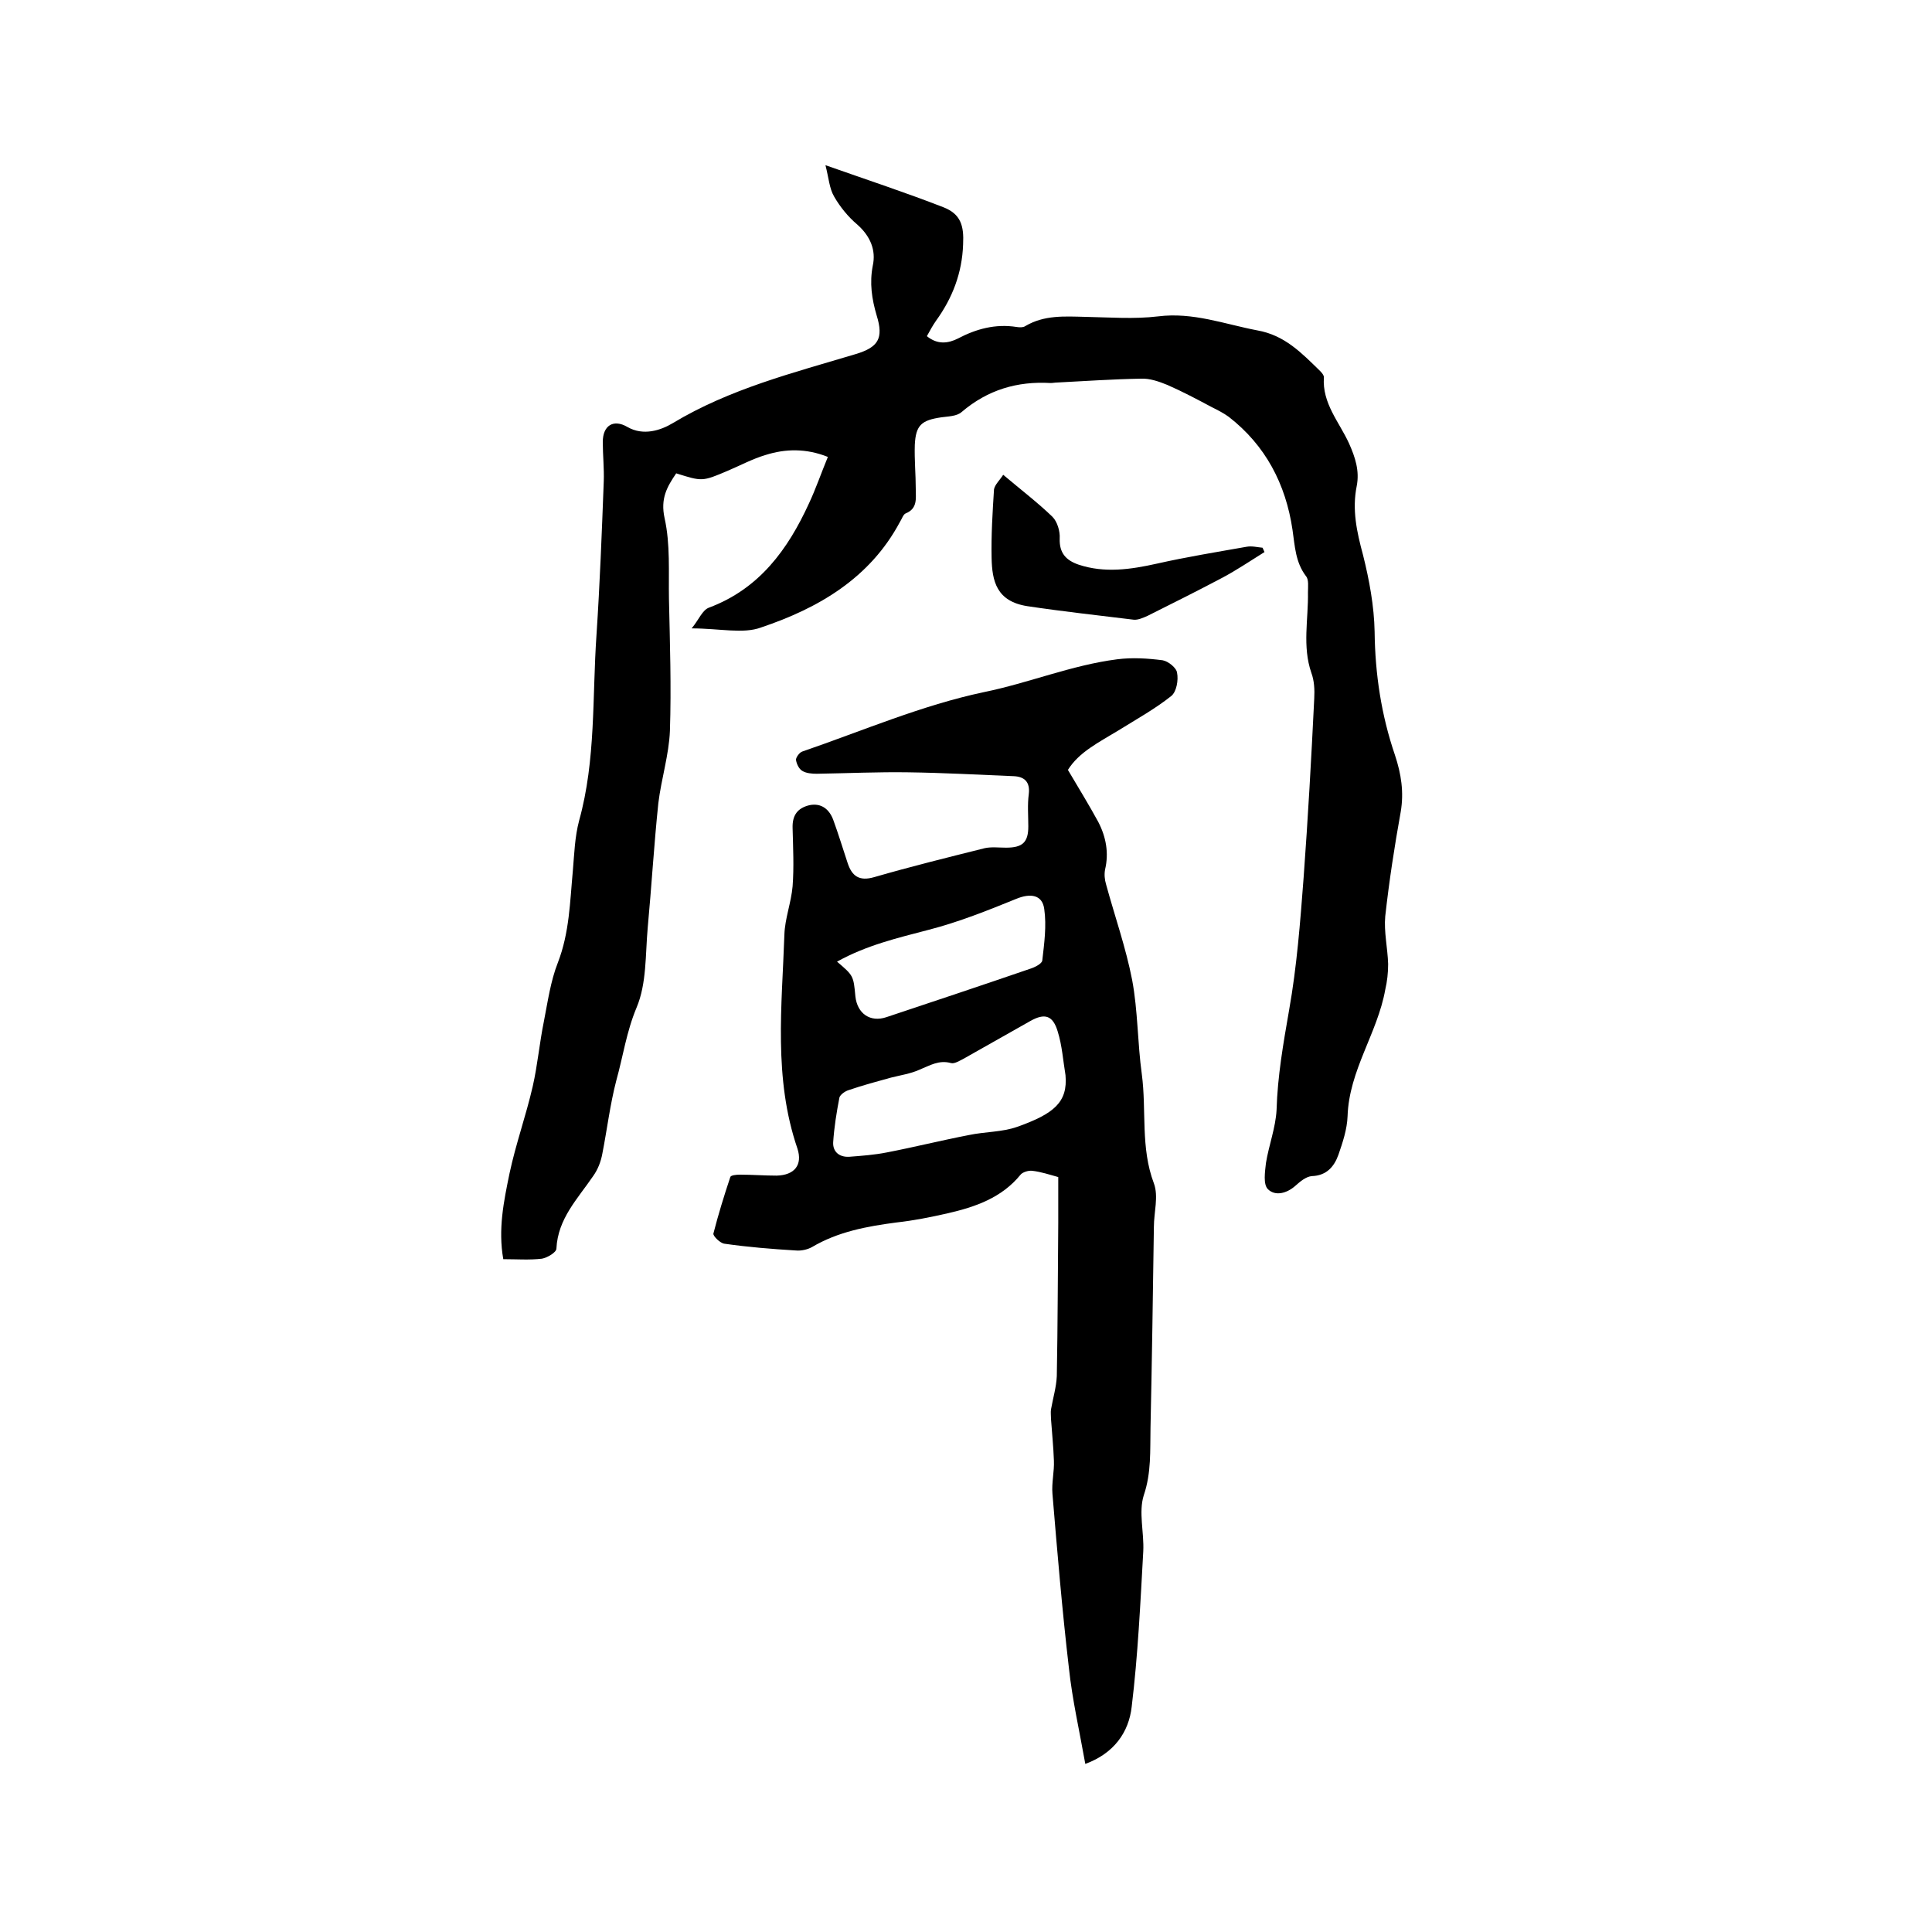
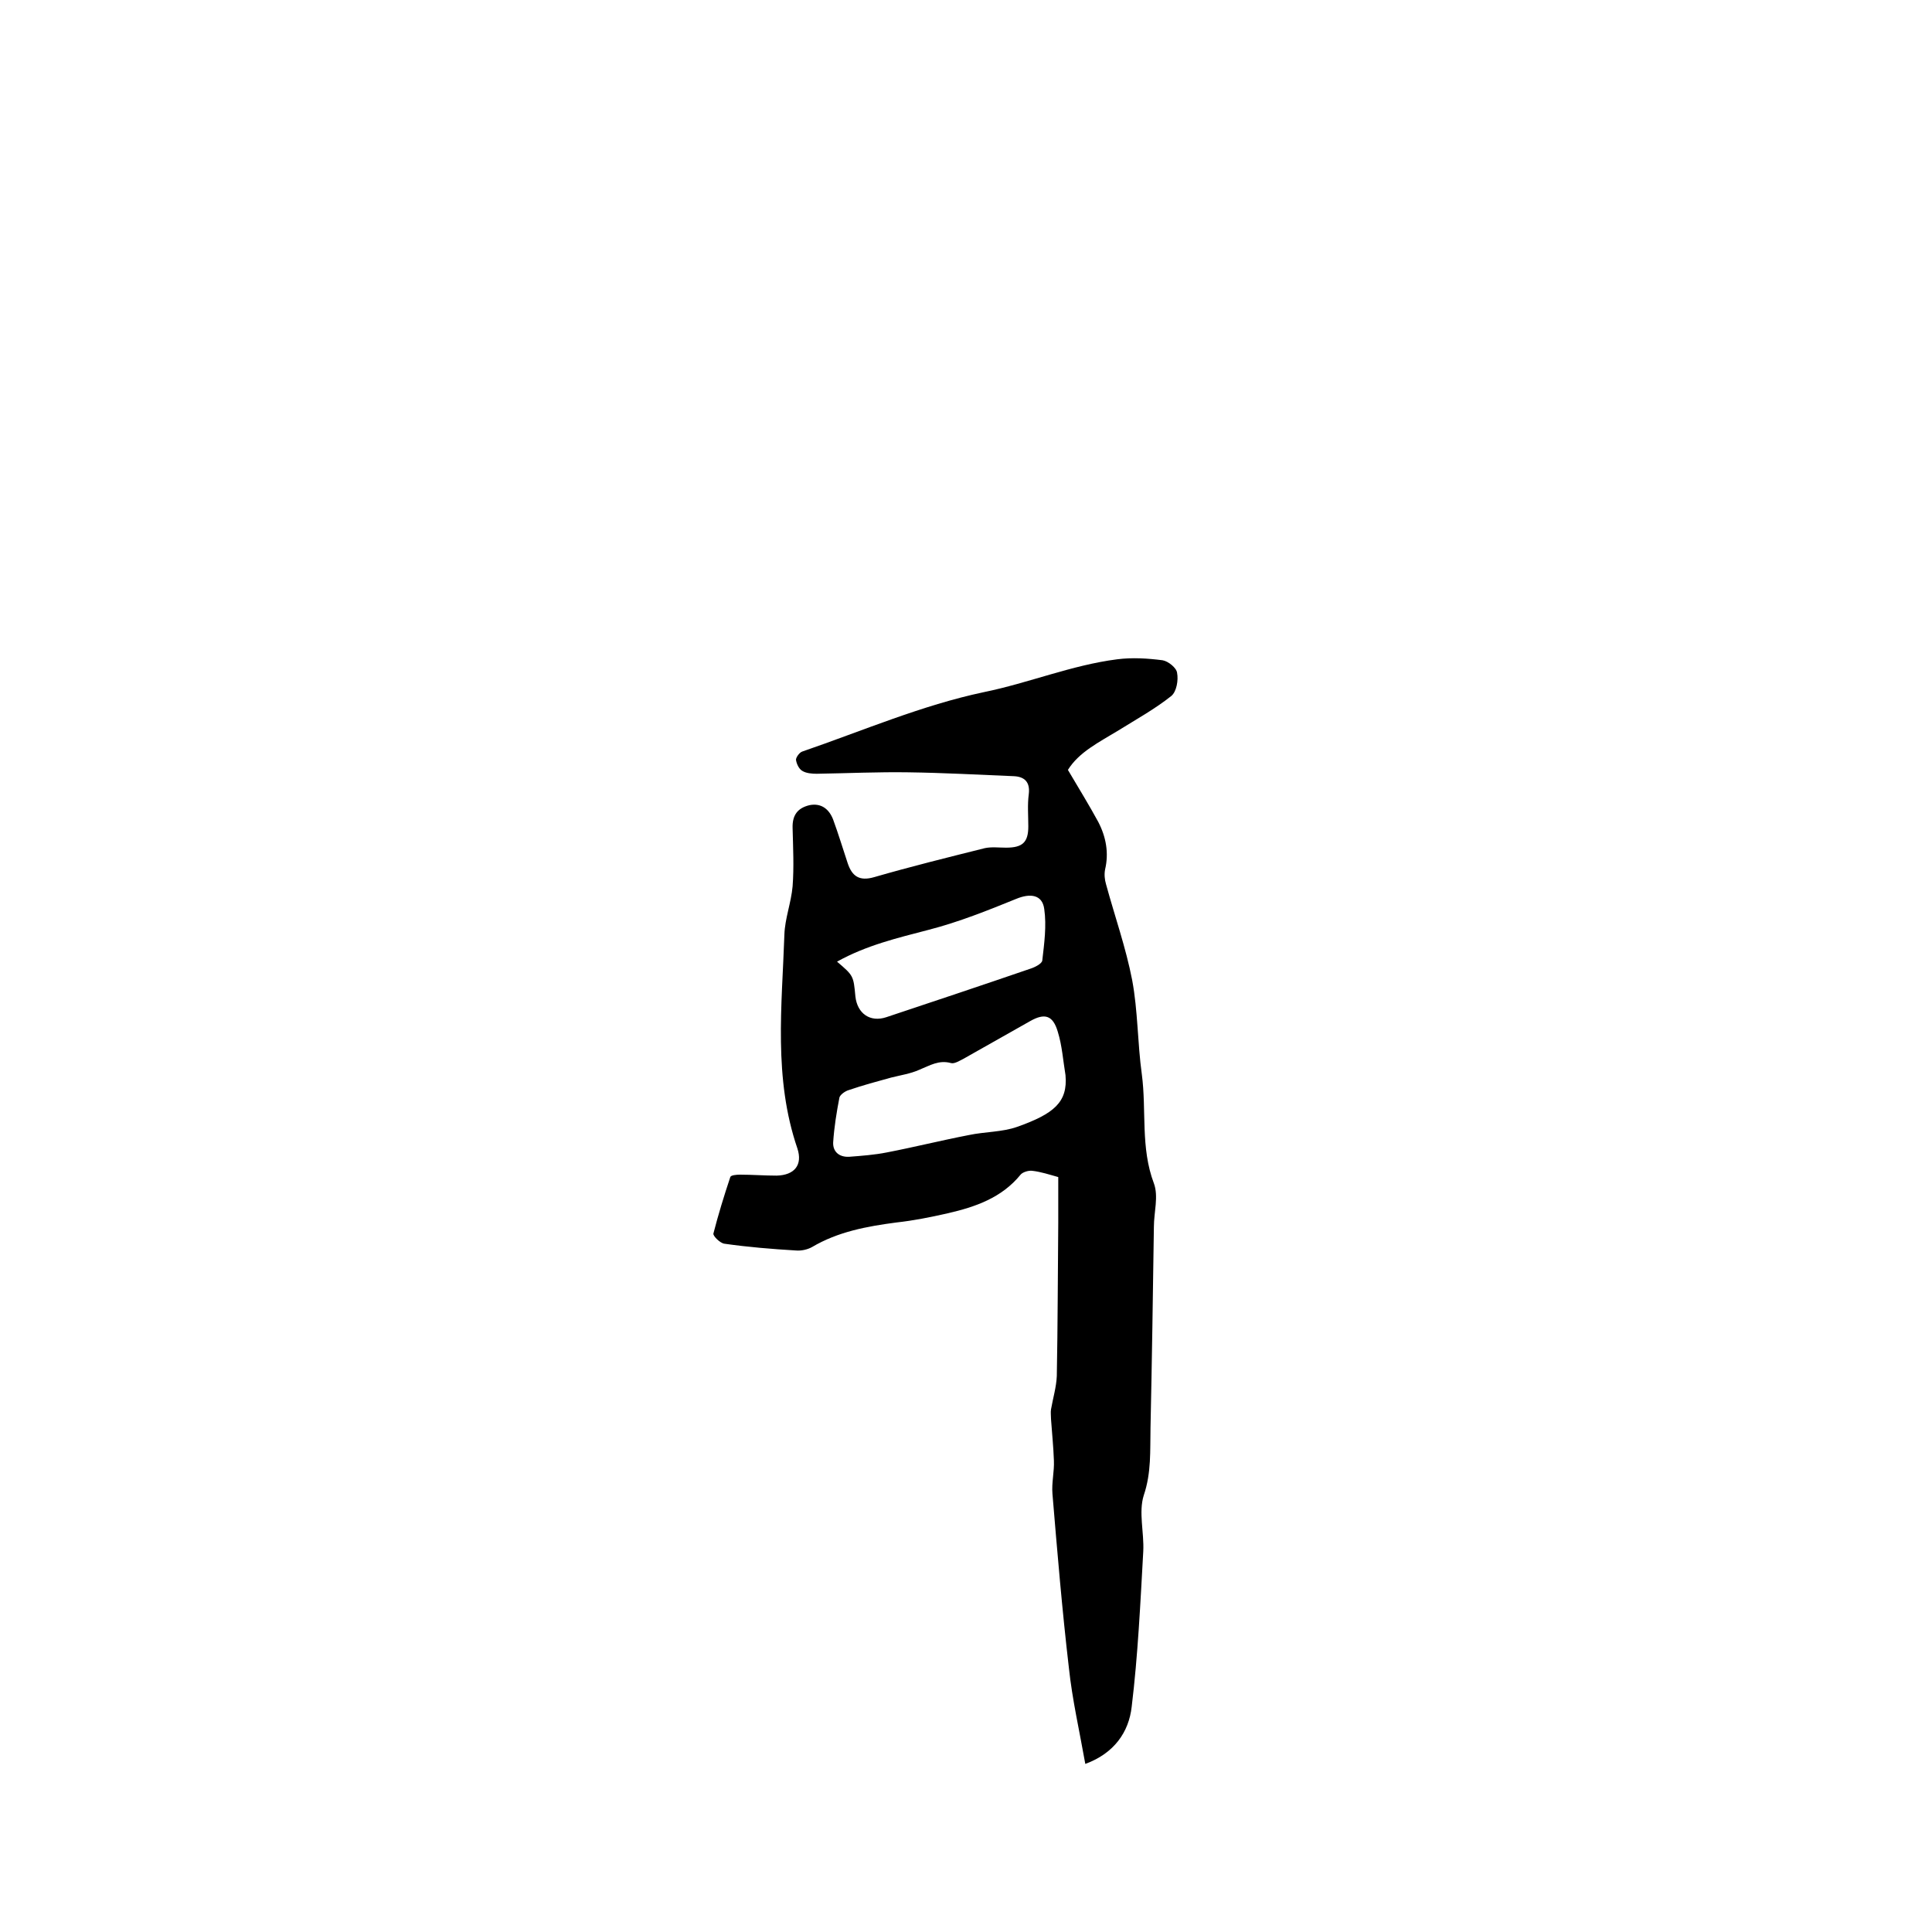
<svg xmlns="http://www.w3.org/2000/svg" enable-background="new 0 0 400 400" viewBox="0 0 400 400">
-   <path d="m143.2 130.1c1.5-1.8 2.2-3.8 3.6-4.3 10.4-3.9 16.3-12 20.7-21.6 1.4-3 2.5-6.2 3.9-9.6-4.5-1.8-8.8-1.7-12.9-.4-2.7.8-5.3 2.2-7.9 3.3-5.2 2.2-5.2 2.2-10.6.5-1.9 2.8-3.3 5.2-2.4 9.3 1.2 5.4.8 11.1.9 16.7.2 9.1.5 18.2.2 27.3-.2 5-1.8 10-2.4 15-.9 8.6-1.4 17.2-2.2 25.8-.5 5.6-.2 11.5-2.3 16.5s-2.8 10.1-4.2 15.1c-1.3 5-1.9 10.1-2.9 15.2-.3 1.6-.9 3.2-1.9 4.6-3.2 4.7-7.3 8.8-7.6 15 0 .8-1.9 1.9-3 2.1-2.6.3-5.2.1-8 .1-1.1-6.2.1-12 1.3-17.8 1.3-6.1 3.4-11.9 4.8-18 1-4.4 1.4-9 2.3-13.4.8-4.1 1.4-8.4 2.9-12.2 2.4-6.2 2.5-12.6 3.1-19 .3-3.5.4-7 1.3-10.4 3.5-12.6 2.7-25.6 3.6-38.5.7-10.6 1.1-21.1 1.5-31.7.1-2.7-.2-5.5-.2-8.2 0-3.4 2.2-4.8 5.1-3.1 3.3 1.9 6.9.7 9.4-.8 11.8-7.1 24.9-10.4 37.9-14.3 4.6-1.4 5.8-3.2 4.3-8-1-3.4-1.5-6.7-.8-10.3.7-3.2-.5-6.1-3.2-8.5-1.9-1.6-3.6-3.7-4.8-5.8-1-1.7-1.1-3.8-1.8-6.5 8.8 3.1 16.7 5.7 24.4 8.7 3.6 1.4 4.3 3.8 4.1 7.7-.2 5.9-2.2 11.1-5.6 15.8-.7 1-1.3 2.1-1.9 3.2 2.2 1.8 4.4 1.5 6.4.5 3.8-2 7.8-3.1 12.2-2.4.6.1 1.4.1 1.8-.2 3.9-2.3 8.1-2 12.3-1.9 5.1.1 10.2.5 15.2-.1 7.2-.9 13.7 1.6 20.5 2.9 5.7 1 9.2 4.7 13 8.4.4.4.8.9.8 1.3-.4 5.4 3.2 9.3 5.2 13.7 1.3 2.9 2.2 5.7 1.6 8.8-1 4.9 0 9.5 1.3 14.3 1.3 5.2 2.3 10.6 2.4 15.9.1 8.8 1.4 17.3 4.2 25.5 1.3 3.9 1.9 7.7 1.2 11.8-1.3 7.2-2.4 14.4-3.2 21.6-.3 3.2.5 6.6.6 9.9 0 1.8-.2 3.6-.6 5.3-1.6 9-7.5 16.7-7.8 26.2-.1 2.7-1 5.4-1.9 8-.9 2.5-2.5 4.3-5.5 4.4-1.2.1-2.4 1.1-3.4 2-1.8 1.6-4.2 2.2-5.7.7-1-1-.6-3.6-.4-5.4.6-3.7 2-7.3 2.2-11 .2-7 1.4-13.8 2.6-20.7 1.6-9 2.3-18.2 3-27.4.9-12.3 1.6-24.7 2.2-37.1.1-1.8 0-3.7-.6-5.3-1.9-5.5-.6-11.1-.7-16.7 0-1.1.2-2.6-.4-3.3-2.2-2.9-2.3-6.2-2.8-9.6-1.4-9.5-5.6-17.5-13.2-23.4-1.1-.8-2.3-1.4-3.5-2-3-1.6-6-3.2-9.2-4.6-1.7-.7-3.7-1.4-5.5-1.3-5.8.1-11.6.5-17.4.8-.4 0-.8.1-1.3.1-6.9-.4-13 1.4-18.4 6-1 .9-2.8.9-4.2 1.1-4.1.6-5.3 1.6-5.5 5.7-.1 3.1.2 6.1.2 9.2 0 1.9.4 4-2.1 5-.5.2-.8 1.2-1.2 1.8-6.2 11.6-16.8 17.8-28.7 21.8-3.7 1.4-8.6.2-14.4.2z" />
  <path d="m221.1 159.4c2.3 3.9 4.4 7.3 6.3 10.8 1.6 3.1 2.2 6.4 1.4 9.8-.2 1-.1 2.1.2 3.1 1.8 6.6 4.1 13.1 5.4 19.8 1.2 6.4 1.1 13 2 19.5 1 7.5-.3 15.2 2.5 22.6 1 2.7 0 6 0 9-.2 13.9-.4 27.7-.7 41.6-.1 4.7.2 9.3-1.4 14-1.1 3.5.1 7.7-.1 11.6-.6 10.7-1.1 21.5-2.4 32.2-.6 5.2-3.6 9.6-9.6 11.8-1.2-6.8-2.7-13.3-3.4-19.9-1.4-12-2.4-24-3.4-36-.2-2.3.4-4.6.3-6.9-.1-2.9-.4-5.7-.6-8.6 0-.7-.1-1.4 0-2 .4-2.3 1.1-4.6 1.2-6.9.2-10.6.2-21.2.3-31.7 0-3.1 0-6.1 0-9.5-1.8-.5-3.6-1.1-5.4-1.3-.8-.1-2 .3-2.4.8-3.9 4.8-9.4 6.7-15.1 8-3.5.8-7 1.5-10.6 1.9-6.1.8-12.1 1.9-17.5 5.1-.9.5-2.2.8-3.3.7-5-.3-9.9-.7-14.8-1.4-.9-.1-2.4-1.6-2.3-2.1 1-3.9 2.2-7.8 3.5-11.7.1-.4 1.3-.5 2-.5 2.5 0 5.1.2 7.6.2 3.7-.1 5.4-2.2 4.3-5.6-5-14.6-3.2-29.5-2.7-44.3.1-3.3 1.4-6.6 1.7-10 .3-4 .1-8 0-12-.1-2.7 1-4.2 3.5-4.8 2.5-.5 4.1.9 4.9 3 1.1 3 2 6 3 9 .9 2.7 2.4 3.8 5.5 2.9 7.6-2.2 15.3-4.1 22.9-6 1.4-.3 2.9-.1 4.4-.1 3.4 0 4.6-1.1 4.6-4.4 0-2.2-.2-4.5.1-6.7.3-2.5-.9-3.6-3.1-3.7-7.3-.3-14.5-.7-21.8-.8-6.3-.1-12.7.2-19 .3-1 0-2.2-.1-3-.6-.7-.4-1.2-1.5-1.3-2.3 0-.5.7-1.5 1.3-1.7 12.5-4.3 24.8-9.6 37.6-12.3 9.3-1.9 18.2-5.6 27.6-6.8 3.1-.4 6.3-.2 9.4.2 1.2.2 2.9 1.6 3 2.6.3 1.5-.1 3.9-1.2 4.8-3.4 2.7-7.2 4.8-10.9 7.1-4.1 2.5-8.2 4.5-10.5 8.2zm-.5 63.2c-.5-3-.7-6.1-1.6-9-1-3.4-2.7-3.9-5.7-2.2-4.6 2.6-9.2 5.2-13.8 7.8-.8.4-1.9 1.1-2.6.9-2.5-.7-4.4.5-6.6 1.4-1.8.8-3.8 1.1-5.8 1.6-2.9.8-5.9 1.6-8.8 2.6-.7.2-1.7.9-1.9 1.5-.6 3.1-1.1 6.2-1.3 9.3-.1 1.9 1.2 3.1 3.3 3 2.6-.2 5.3-.4 7.8-.9 5.7-1.1 11.3-2.5 17-3.6 3.3-.7 6.9-.6 10-1.7 7.6-2.7 10.5-5.1 10-10.7zm-47.3-23.5c3.4 2.9 3.4 2.9 3.8 7.2.4 3.6 3.1 5.4 6.4 4.3 9.9-3.3 19.8-6.6 29.7-10 1-.3 2.6-1.1 2.6-1.8.4-3.5.9-7.1.4-10.6-.4-3-2.9-3.3-5.8-2.1-5.9 2.4-11.9 4.8-18.1 6.4-6.5 1.7-12.9 3.2-19 6.6z" />
-   <path d="m207.7 98.3c3.8 3.2 7.2 5.8 10.2 8.7 1 1 1.6 3 1.5 4.5-.1 3 1.3 4.5 3.9 5.4 5.4 1.8 10.8 1 16.2-.2 6.2-1.4 12.4-2.4 18.6-3.5 1.1-.2 2.2.1 3.3.2.1.3.3.6.4.9-2.9 1.8-5.7 3.7-8.7 5.3-5.1 2.7-10.3 5.3-15.5 7.9-.9.4-2 .9-2.9.8-7.3-.9-14.7-1.7-22-2.8-6.4-1-7.3-5.2-7.4-10-.1-4.7.2-9.5.5-14.2.2-1 1.2-1.9 1.9-3z" />
</svg>